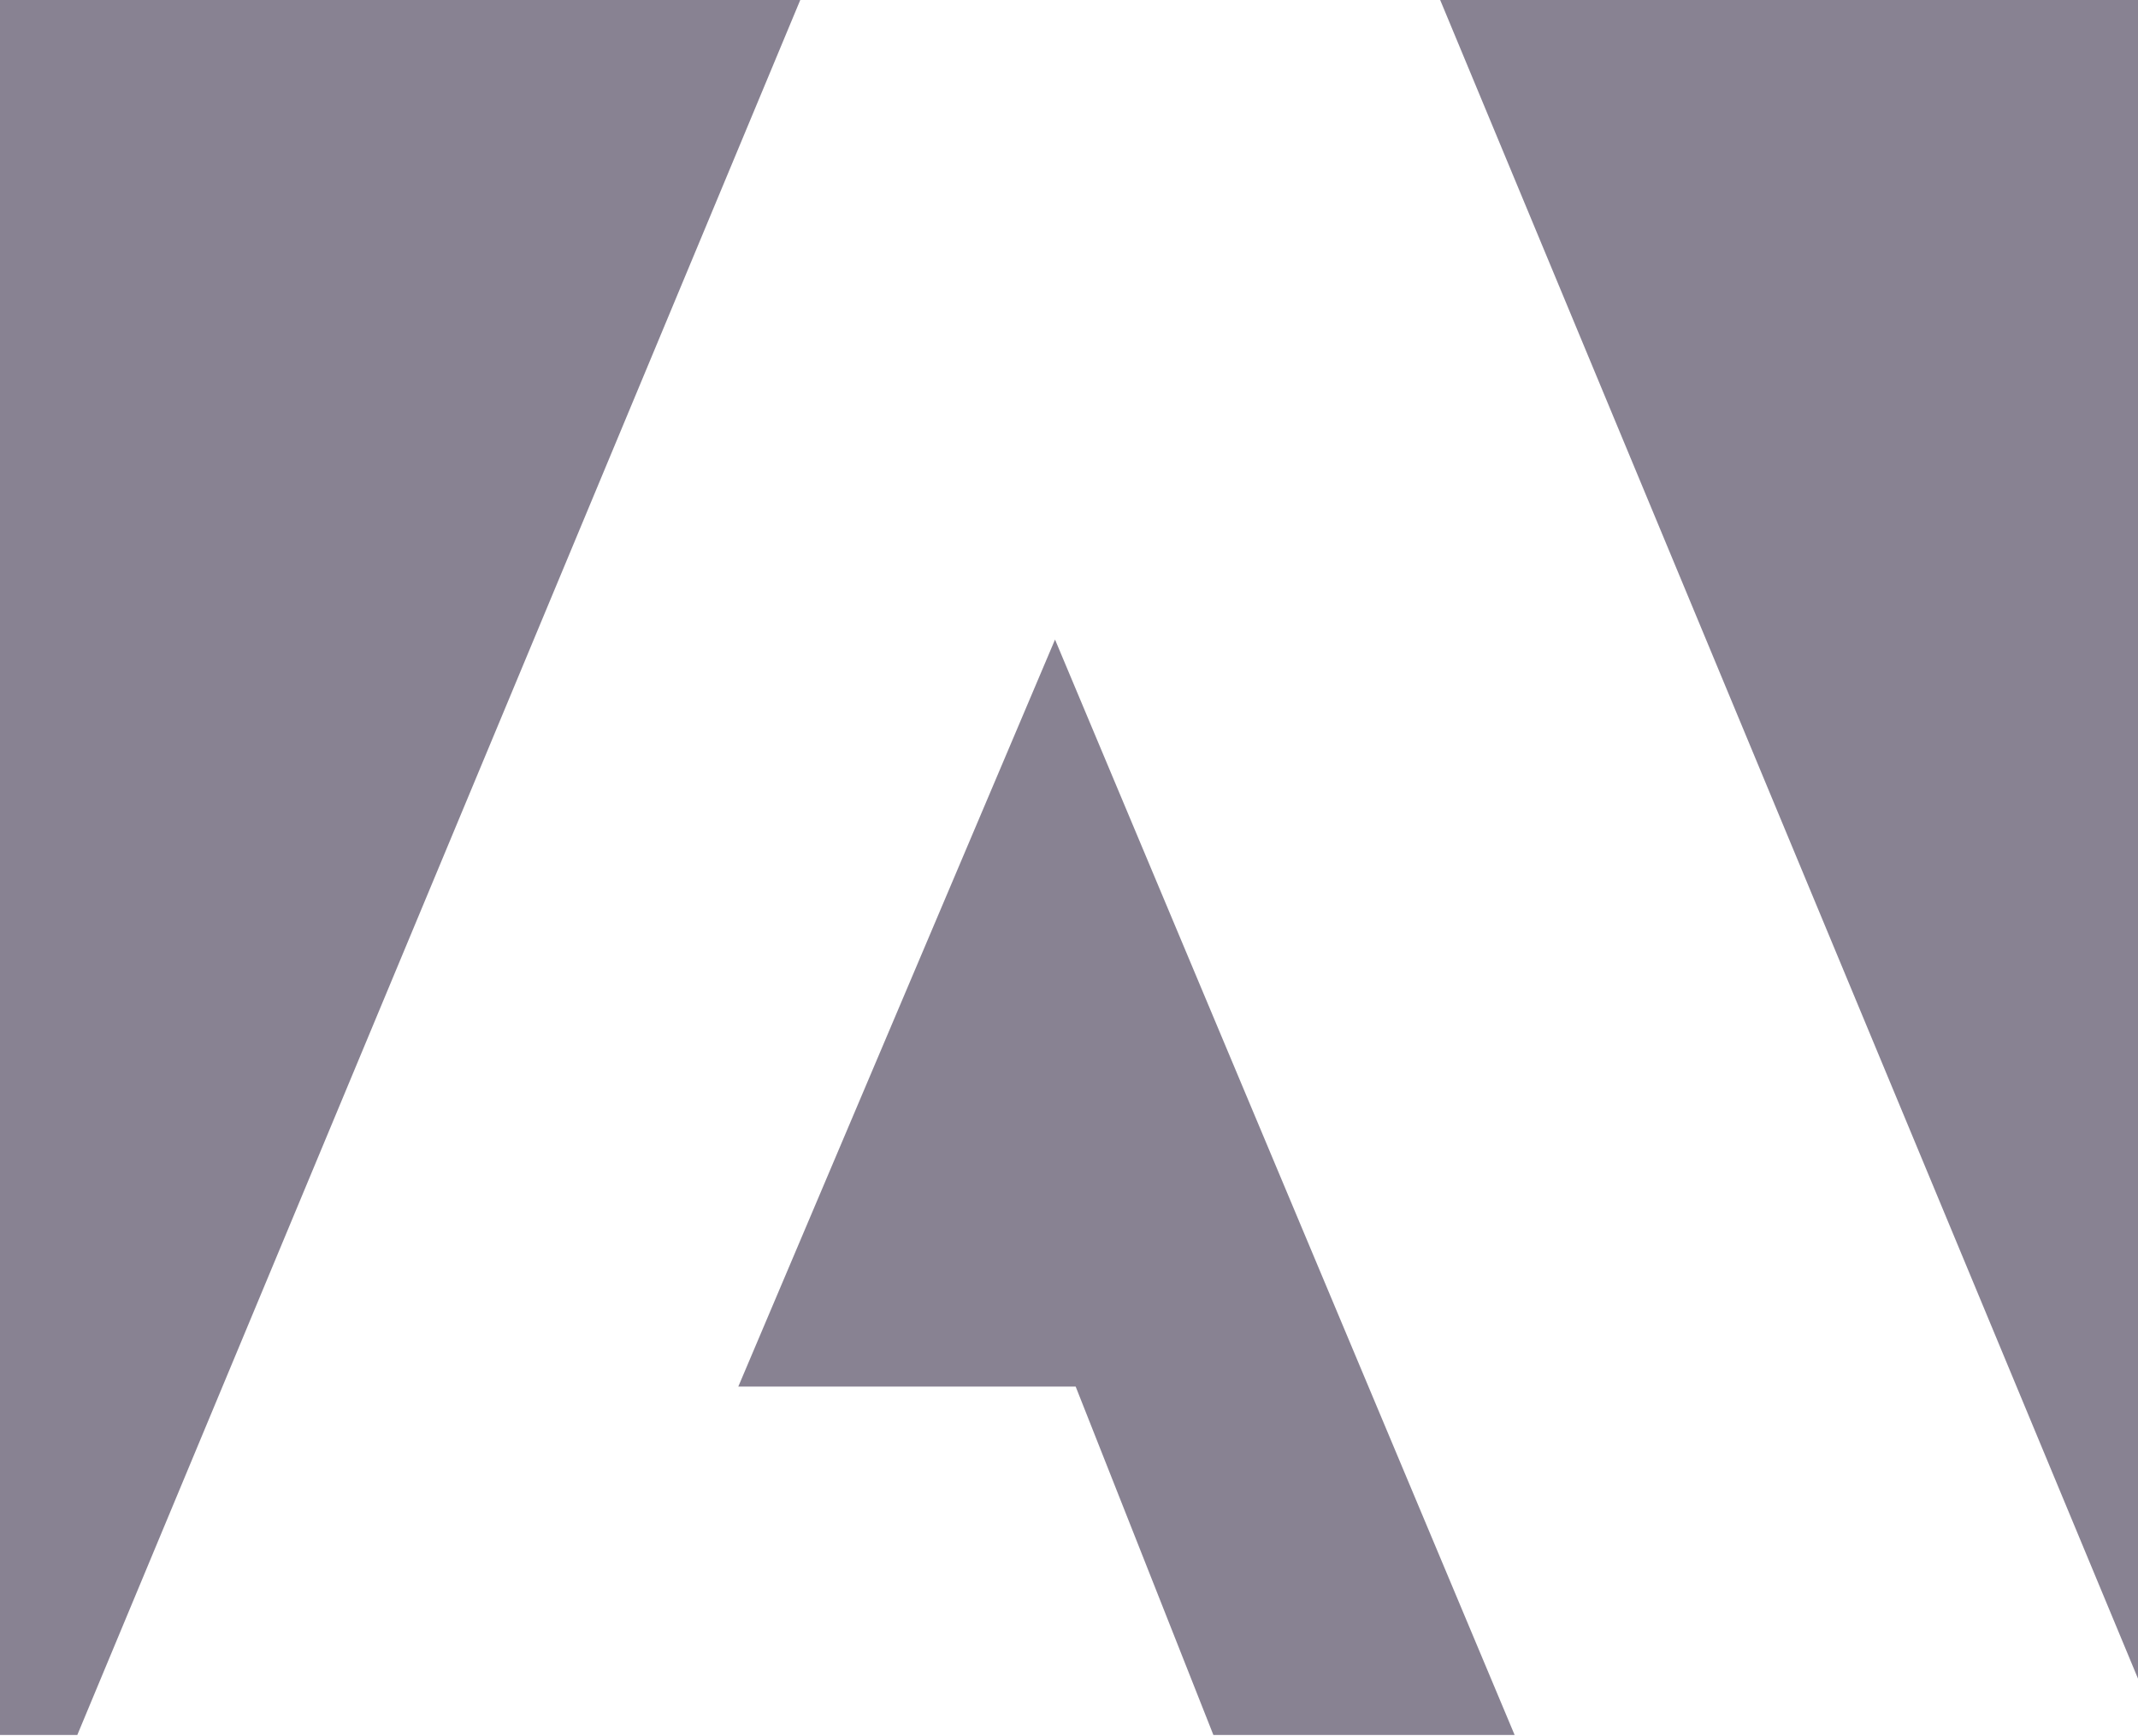
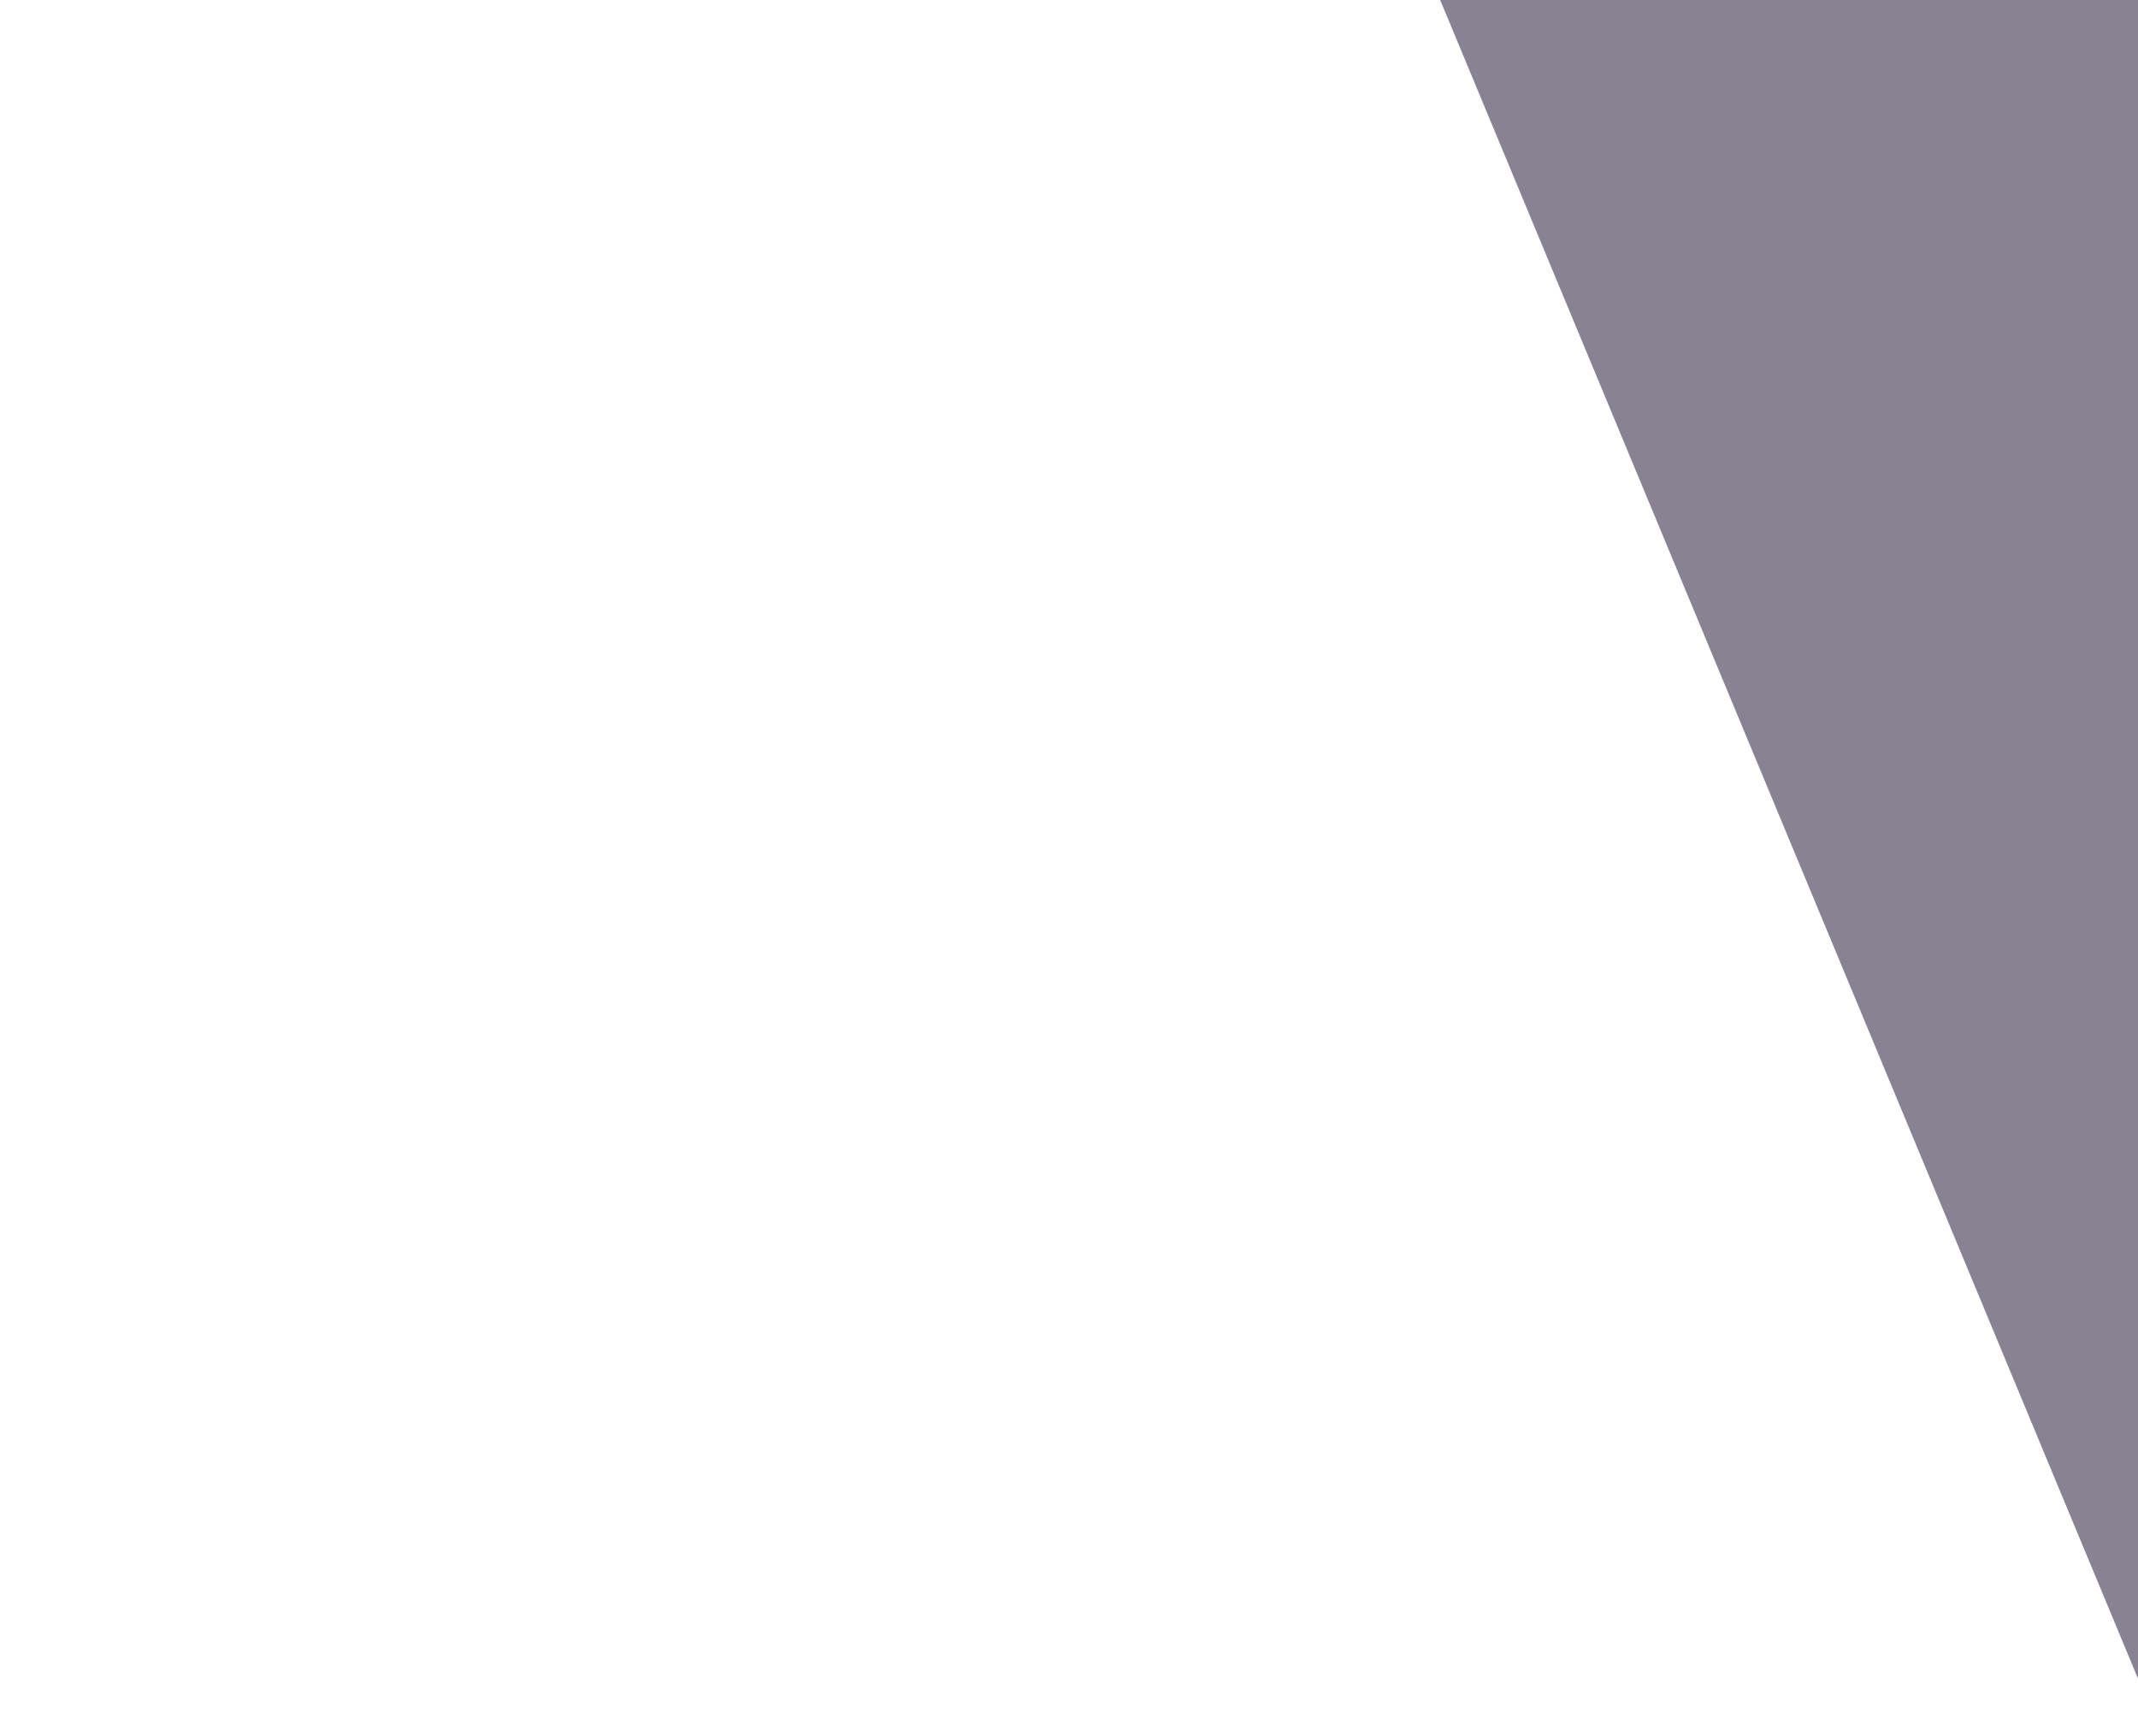
<svg xmlns="http://www.w3.org/2000/svg" width="1440" height="1169" viewBox="0 0 1440 1169" fill="none">
  <path opacity="0.5" d="M970 0H1529.34V1168.59H1455.77L970 0Z" fill="#130726" />
-   <path opacity="0.5" d="M538.999 0H0V1168.59H52.066L538.999 0Z" fill="#130726" />
-   <path opacity="0.5" d="M710.586 430.777L1020.14 1168.59H817.248L724.498 933.937H497.263L710.586 430.777Z" fill="#130726" />
</svg>